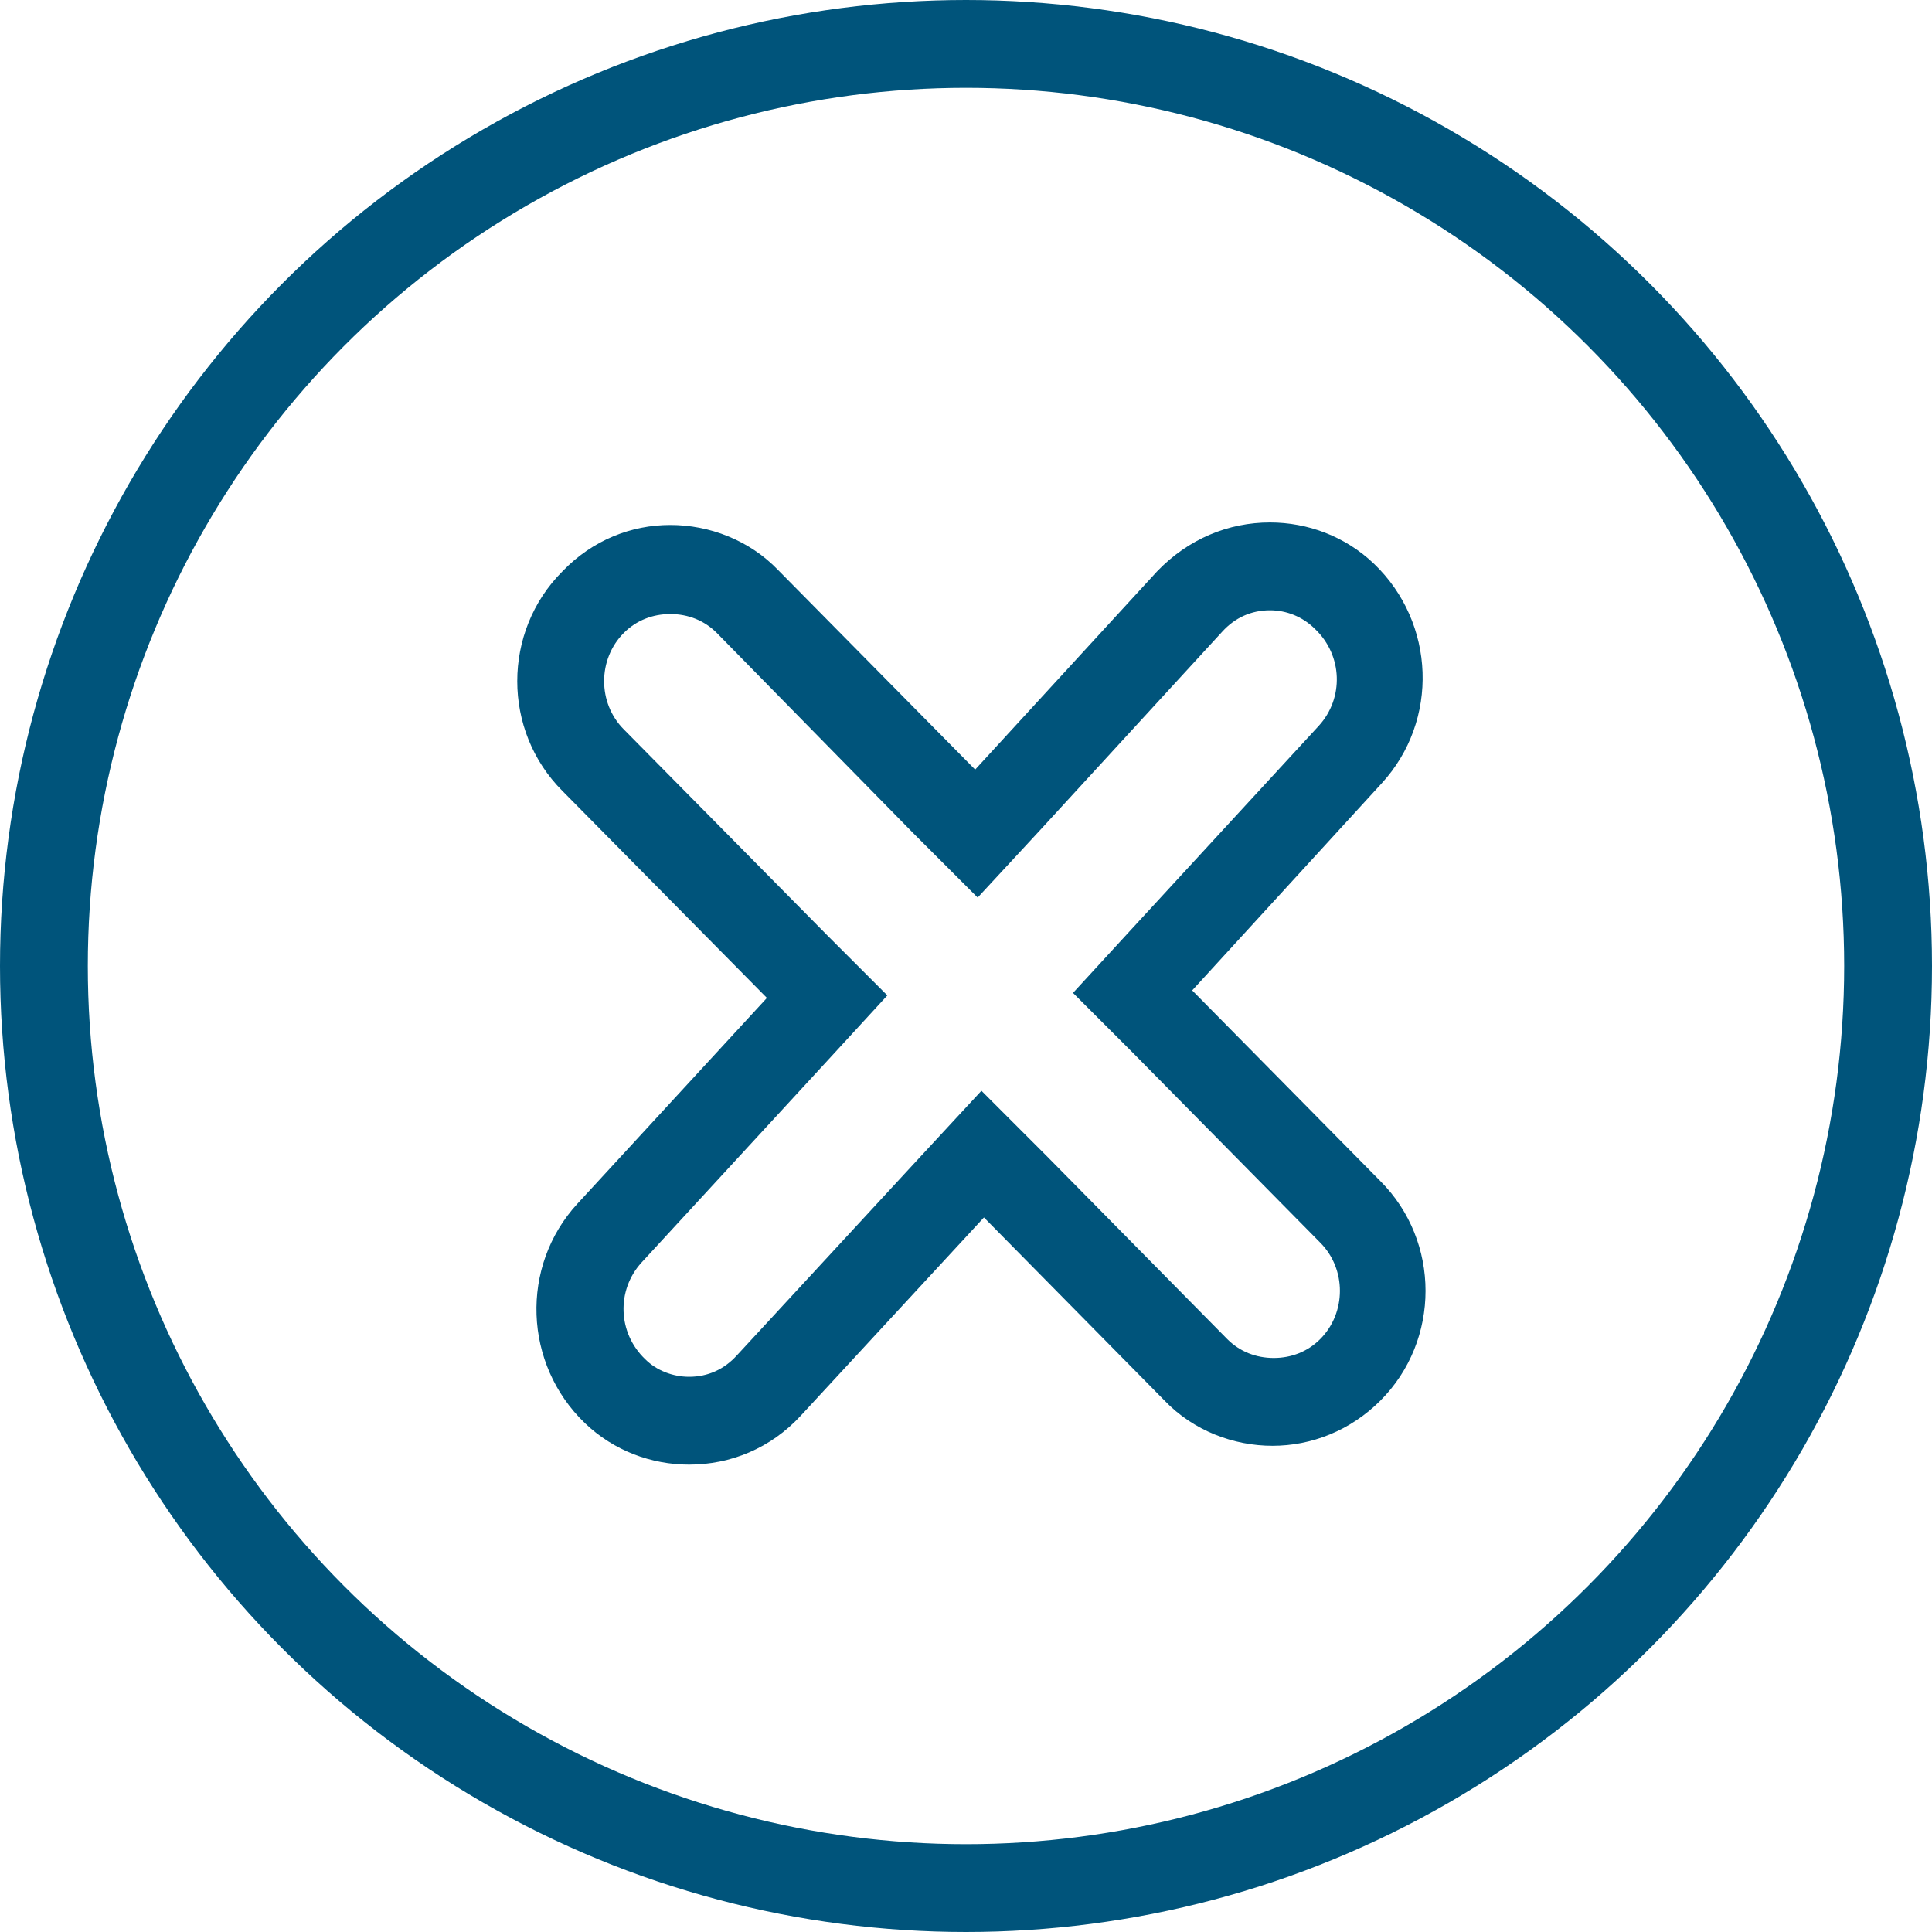
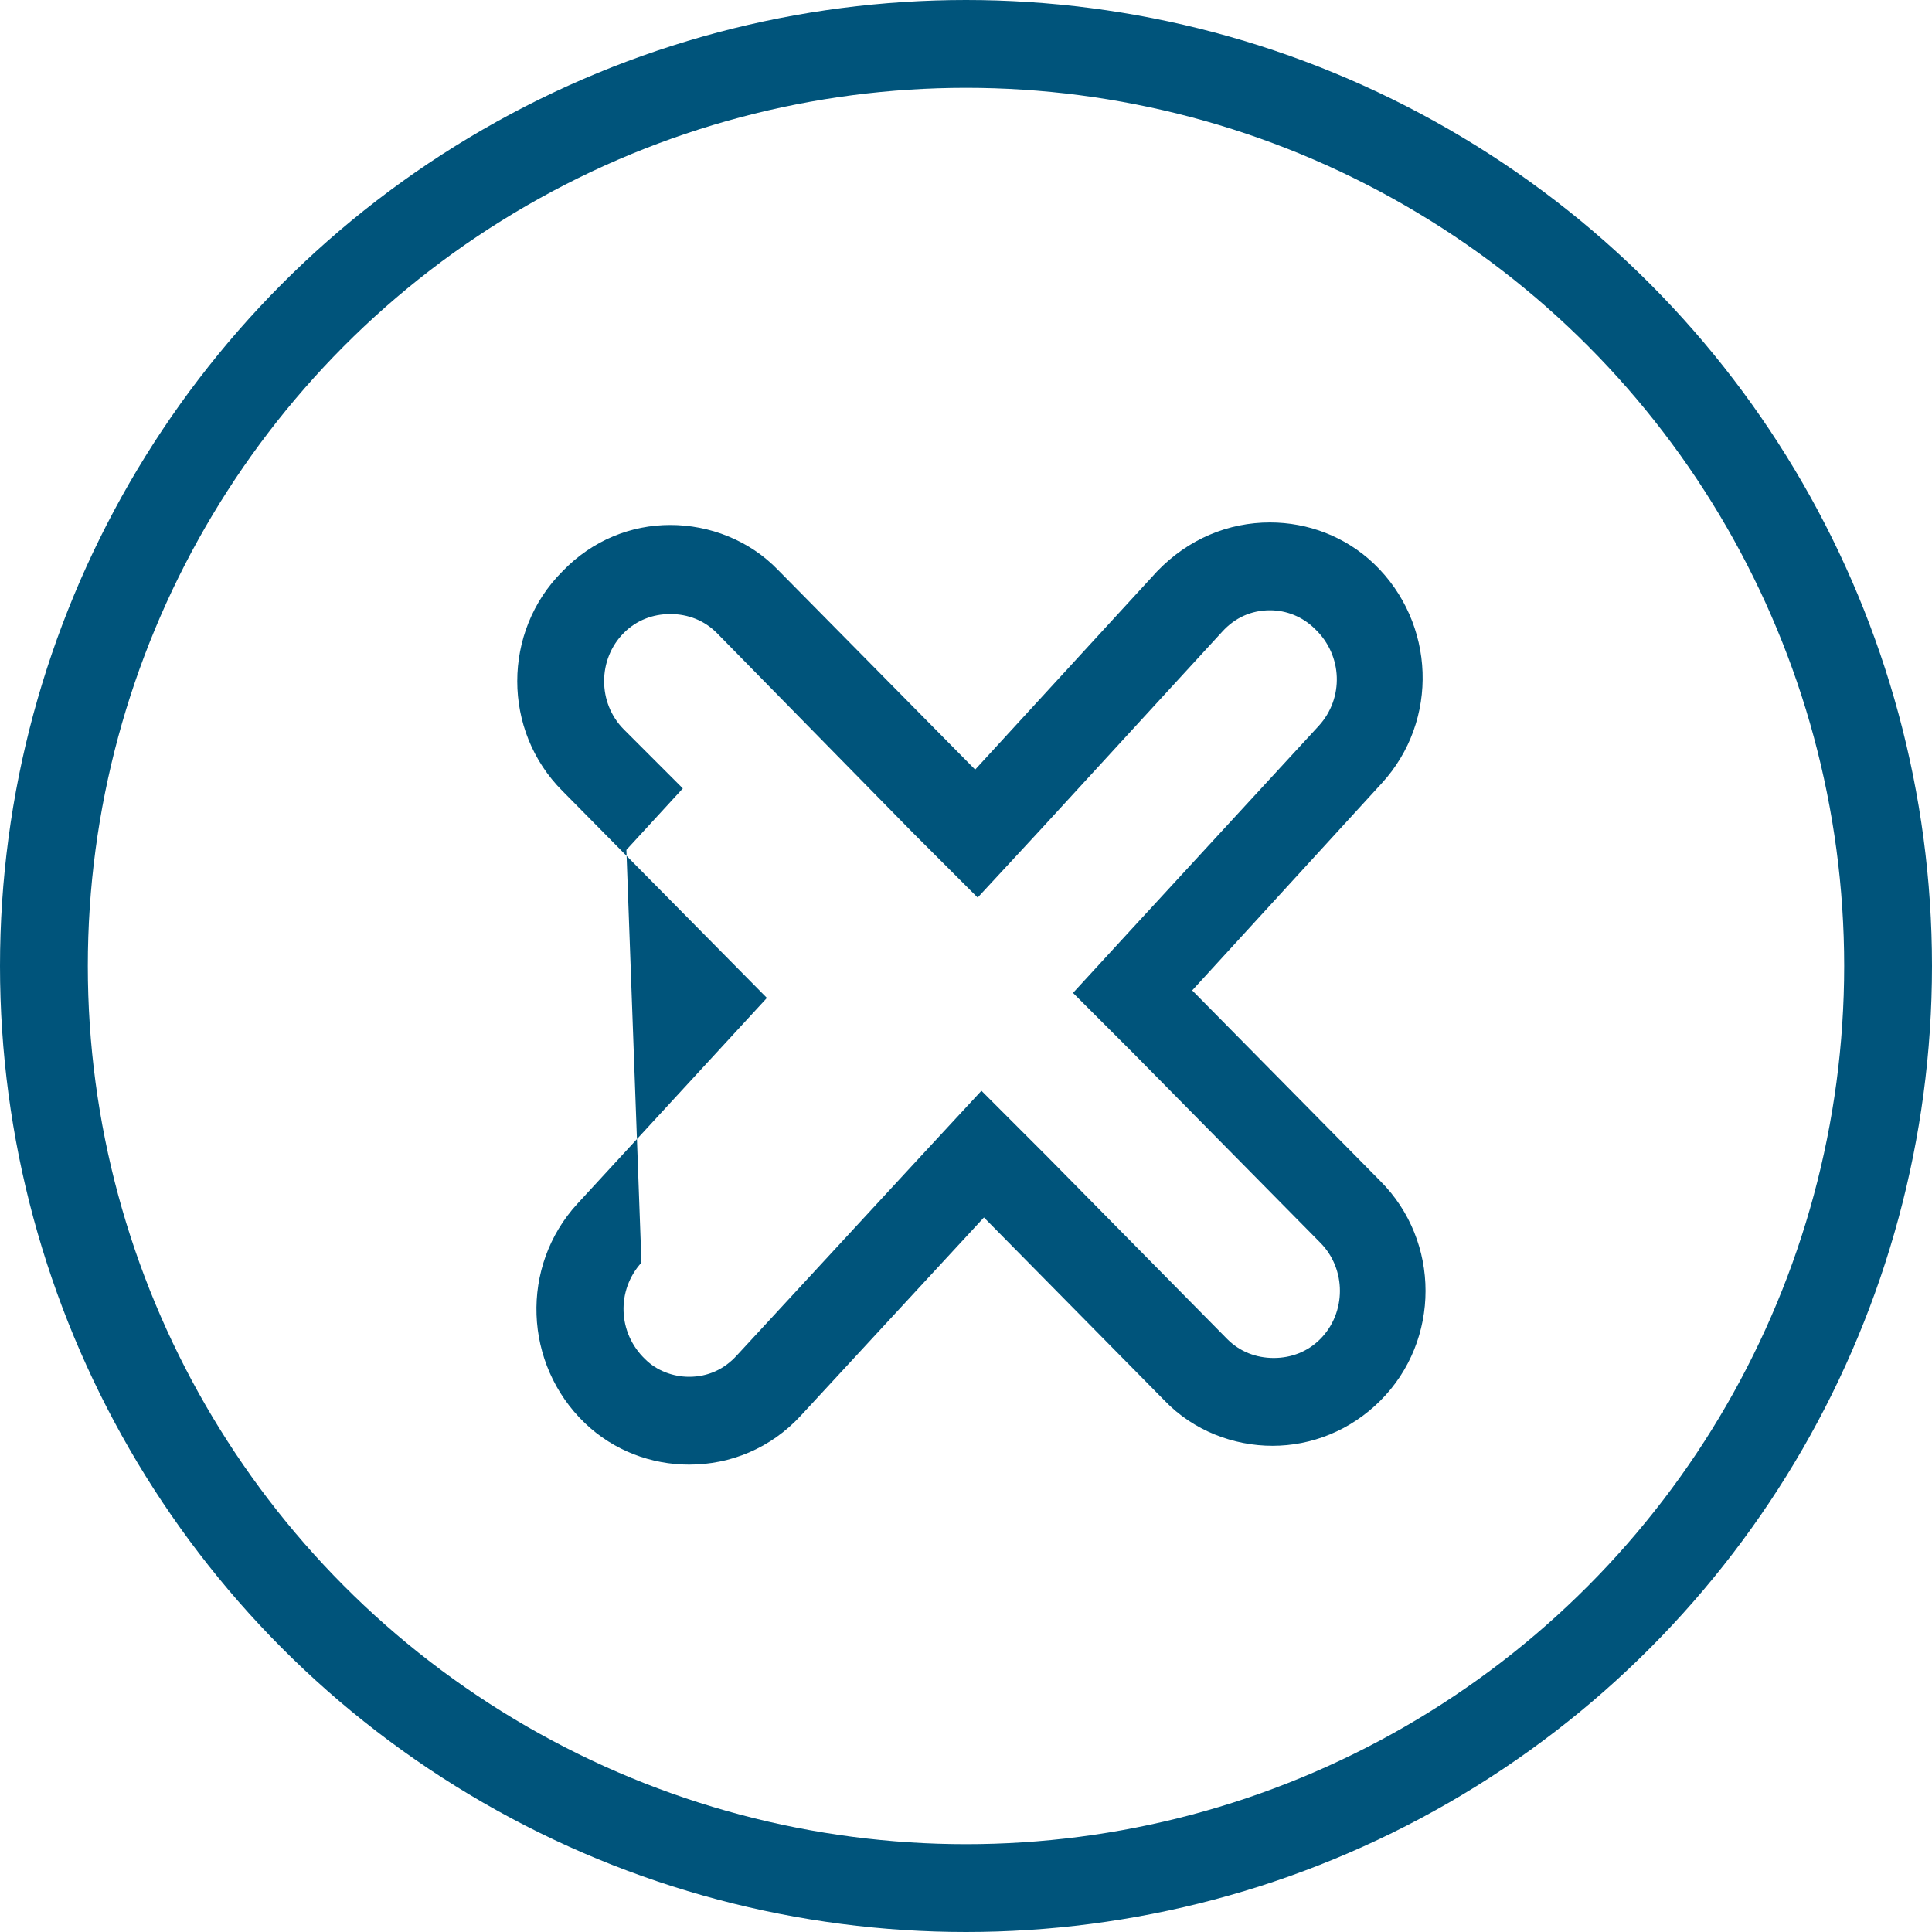
<svg xmlns="http://www.w3.org/2000/svg" xml:space="preserve" id="Capa_1" x="0" y="0" style="enable-background:new 0 0 154 154" version="1.1" viewBox="0 0 154 154">
  <style>.st0{fill:none}</style>
  <g id="Grupo_511" transform="translate(-676 -8471)">
    <g id="Unión_3">
      <path d="M722.63 8584.445c-4.9-4.7-5.2-12.5-.6-17.5l15.1-16.4-16.3-16.5c-4.8-4.9-4.8-12.7 0-17.5 4.7-4.8 12.3-4.9 17.1-.2l.2.2 15.7 15.9 14.4-15.9c4.6-4.9 12.2-5.2 17.2-.7l.2.2c4.9 4.7 5.2 12.5.6 17.5l-15.2 16.4 15 15.2c4.8 4.9 4.8 12.7 0 17.5-4.7 4.8-12.4 4.9-17.1.2l-.2-.2-14.3-14.6-14.6 15.8c-4.5 4.9-12.2 5.3-17.1.8 0-.1-.1-.2-.1-.2z" class="st0" />
-       <path d="M13.7 68.1c1.5 0 2.8-.6 3.8-1.7L32 50.7l5-5.4 5.2 5.2 14.4 14.6c1 1 2.3 1.5 3.7 1.5s2.7-.5 3.7-1.5c2.1-2.1 2.1-5.6 0-7.7L49 42.2l-4.7-4.7 4.5-4.9 15.1-16.4c2-2.2 1.9-5.6-.3-7.7-1-1-2.3-1.5-3.6-1.5-1.5 0-2.8.6-3.8 1.7L41.7 24.5l-5 5.4-5.2-5.2L15.9 8.8c-1-1-2.3-1.5-3.7-1.5s-2.7.5-3.7 1.5c-2.1 2.1-2.1 5.6 0 7.7L24.8 33l4.7 4.7-4.5 4.9L9.9 59c-2 2.2-1.9 5.6.3 7.7.9.9 2.2 1.4 3.5 1.4m0 7c-3 0-6-1.1-8.3-3.3C.5 67.1.2 59.3 4.8 54.3l15.1-16.4L3.6 21.4c-4.8-4.8-4.8-12.7 0-17.5C6 1.4 9.1.2 12.2.2s6.3 1.2 8.6 3.6l15.7 15.9L51 3.9C53.5 1.3 56.7 0 60 0c3 0 6 1.1 8.3 3.3 4.9 4.7 5.2 12.5.6 17.5L53.8 37.3l15 15.2c4.8 4.8 4.8 12.7 0 17.5-2.4 2.4-5.5 3.6-8.6 3.6s-6.3-1.2-8.6-3.6L37.2 55.4 22.6 71.2c-2.4 2.6-5.6 3.9-8.9 3.9z" style="fill:#00547b" transform="translate(717.23 8512.645)" />
+       <path d="M13.7 68.1c1.5 0 2.8-.6 3.8-1.7L32 50.7l5-5.4 5.2 5.2 14.4 14.6c1 1 2.3 1.5 3.7 1.5s2.7-.5 3.7-1.5c2.1-2.1 2.1-5.6 0-7.7L49 42.2l-4.7-4.7 4.5-4.9 15.1-16.4c2-2.2 1.9-5.6-.3-7.7-1-1-2.3-1.5-3.6-1.5-1.5 0-2.8.6-3.8 1.7L41.7 24.5l-5 5.4-5.2-5.2L15.9 8.8c-1-1-2.3-1.5-3.7-1.5s-2.7.5-3.7 1.5c-2.1 2.1-2.1 5.6 0 7.7l4.7 4.7-4.5 4.9L9.9 59c-2 2.2-1.9 5.6.3 7.7.9.9 2.2 1.4 3.5 1.4m0 7c-3 0-6-1.1-8.3-3.3C.5 67.1.2 59.3 4.8 54.3l15.1-16.4L3.6 21.4c-4.8-4.8-4.8-12.7 0-17.5C6 1.4 9.1.2 12.2.2s6.3 1.2 8.6 3.6l15.7 15.9L51 3.9C53.5 1.3 56.7 0 60 0c3 0 6 1.1 8.3 3.3 4.9 4.7 5.2 12.5.6 17.5L53.8 37.3l15 15.2c4.8 4.8 4.8 12.7 0 17.5-2.4 2.4-5.5 3.6-8.6 3.6s-6.3-1.2-8.6-3.6L37.2 55.4 22.6 71.2c-2.4 2.6-5.6 3.9-8.9 3.9z" style="fill:#00547b" transform="translate(717.23 8512.645)" />
    </g>
    <g id="Elipse_97" transform="translate(676 8471)">
-       <circle cx="77" cy="77" r="77" class="st0" />
      <circle cx="77" cy="77" r="73.5" style="fill:none;stroke:#00547b;stroke-width:7" />
    </g>
  </g>
</svg>